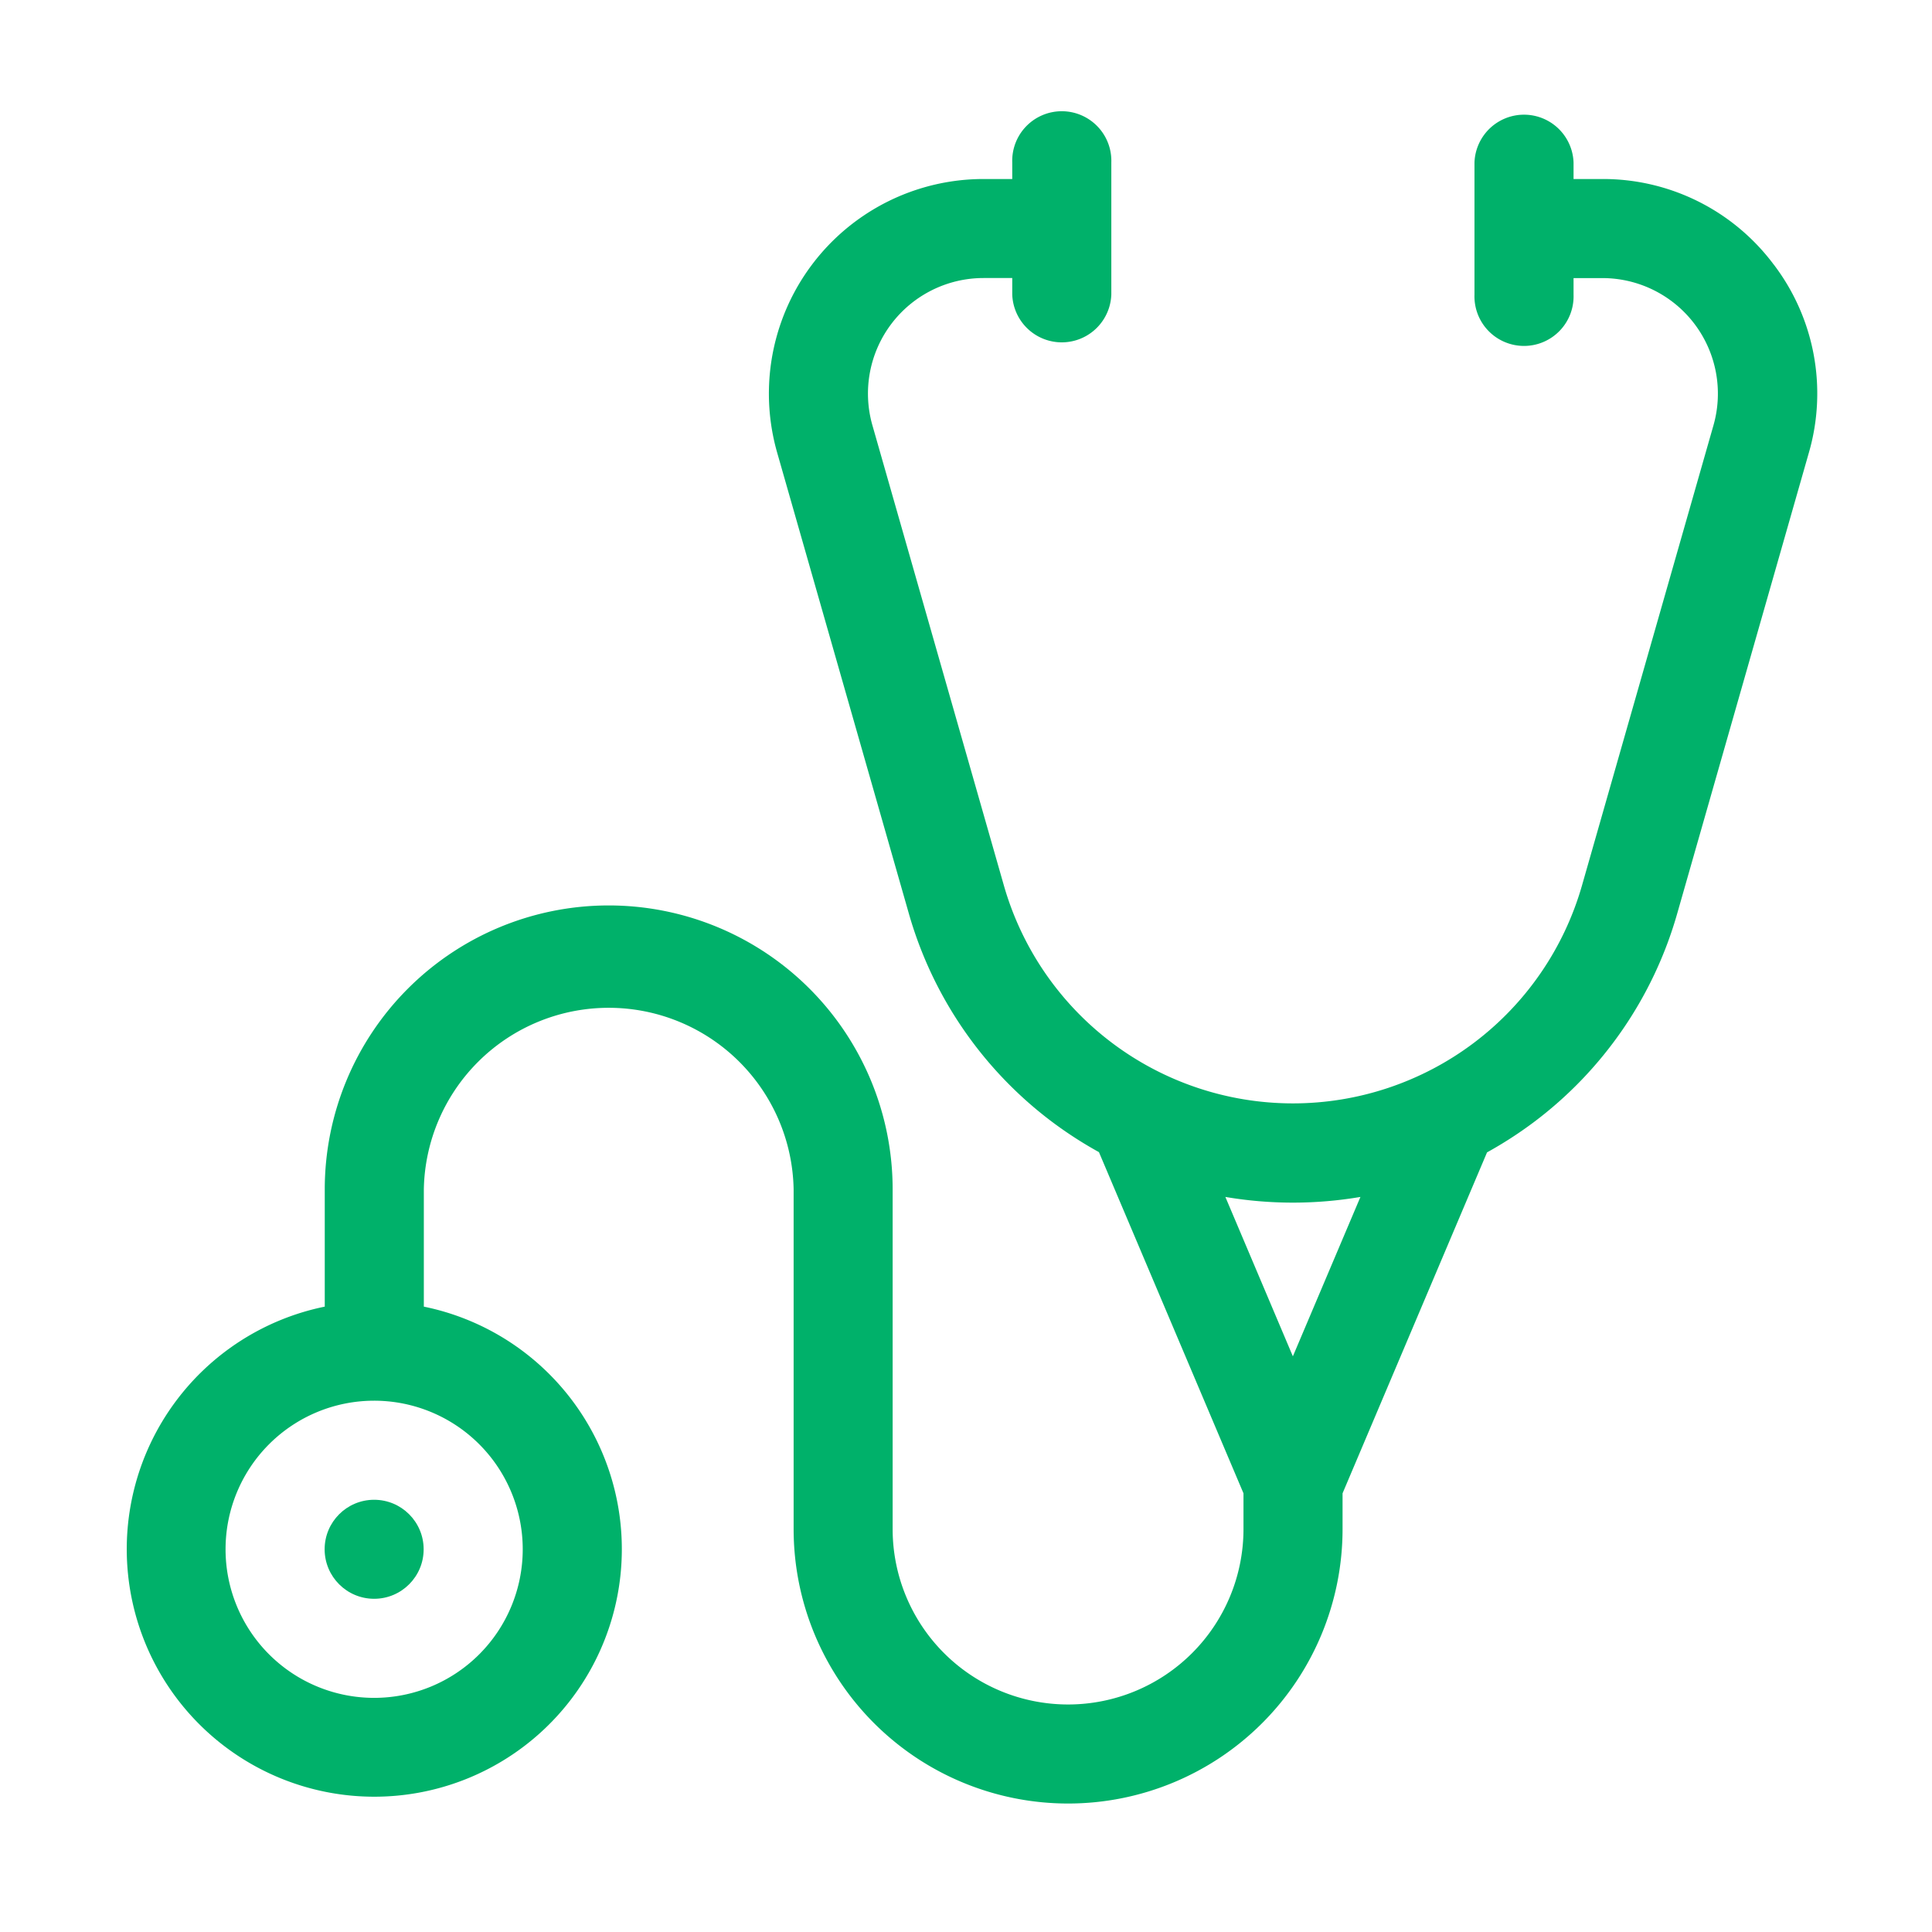
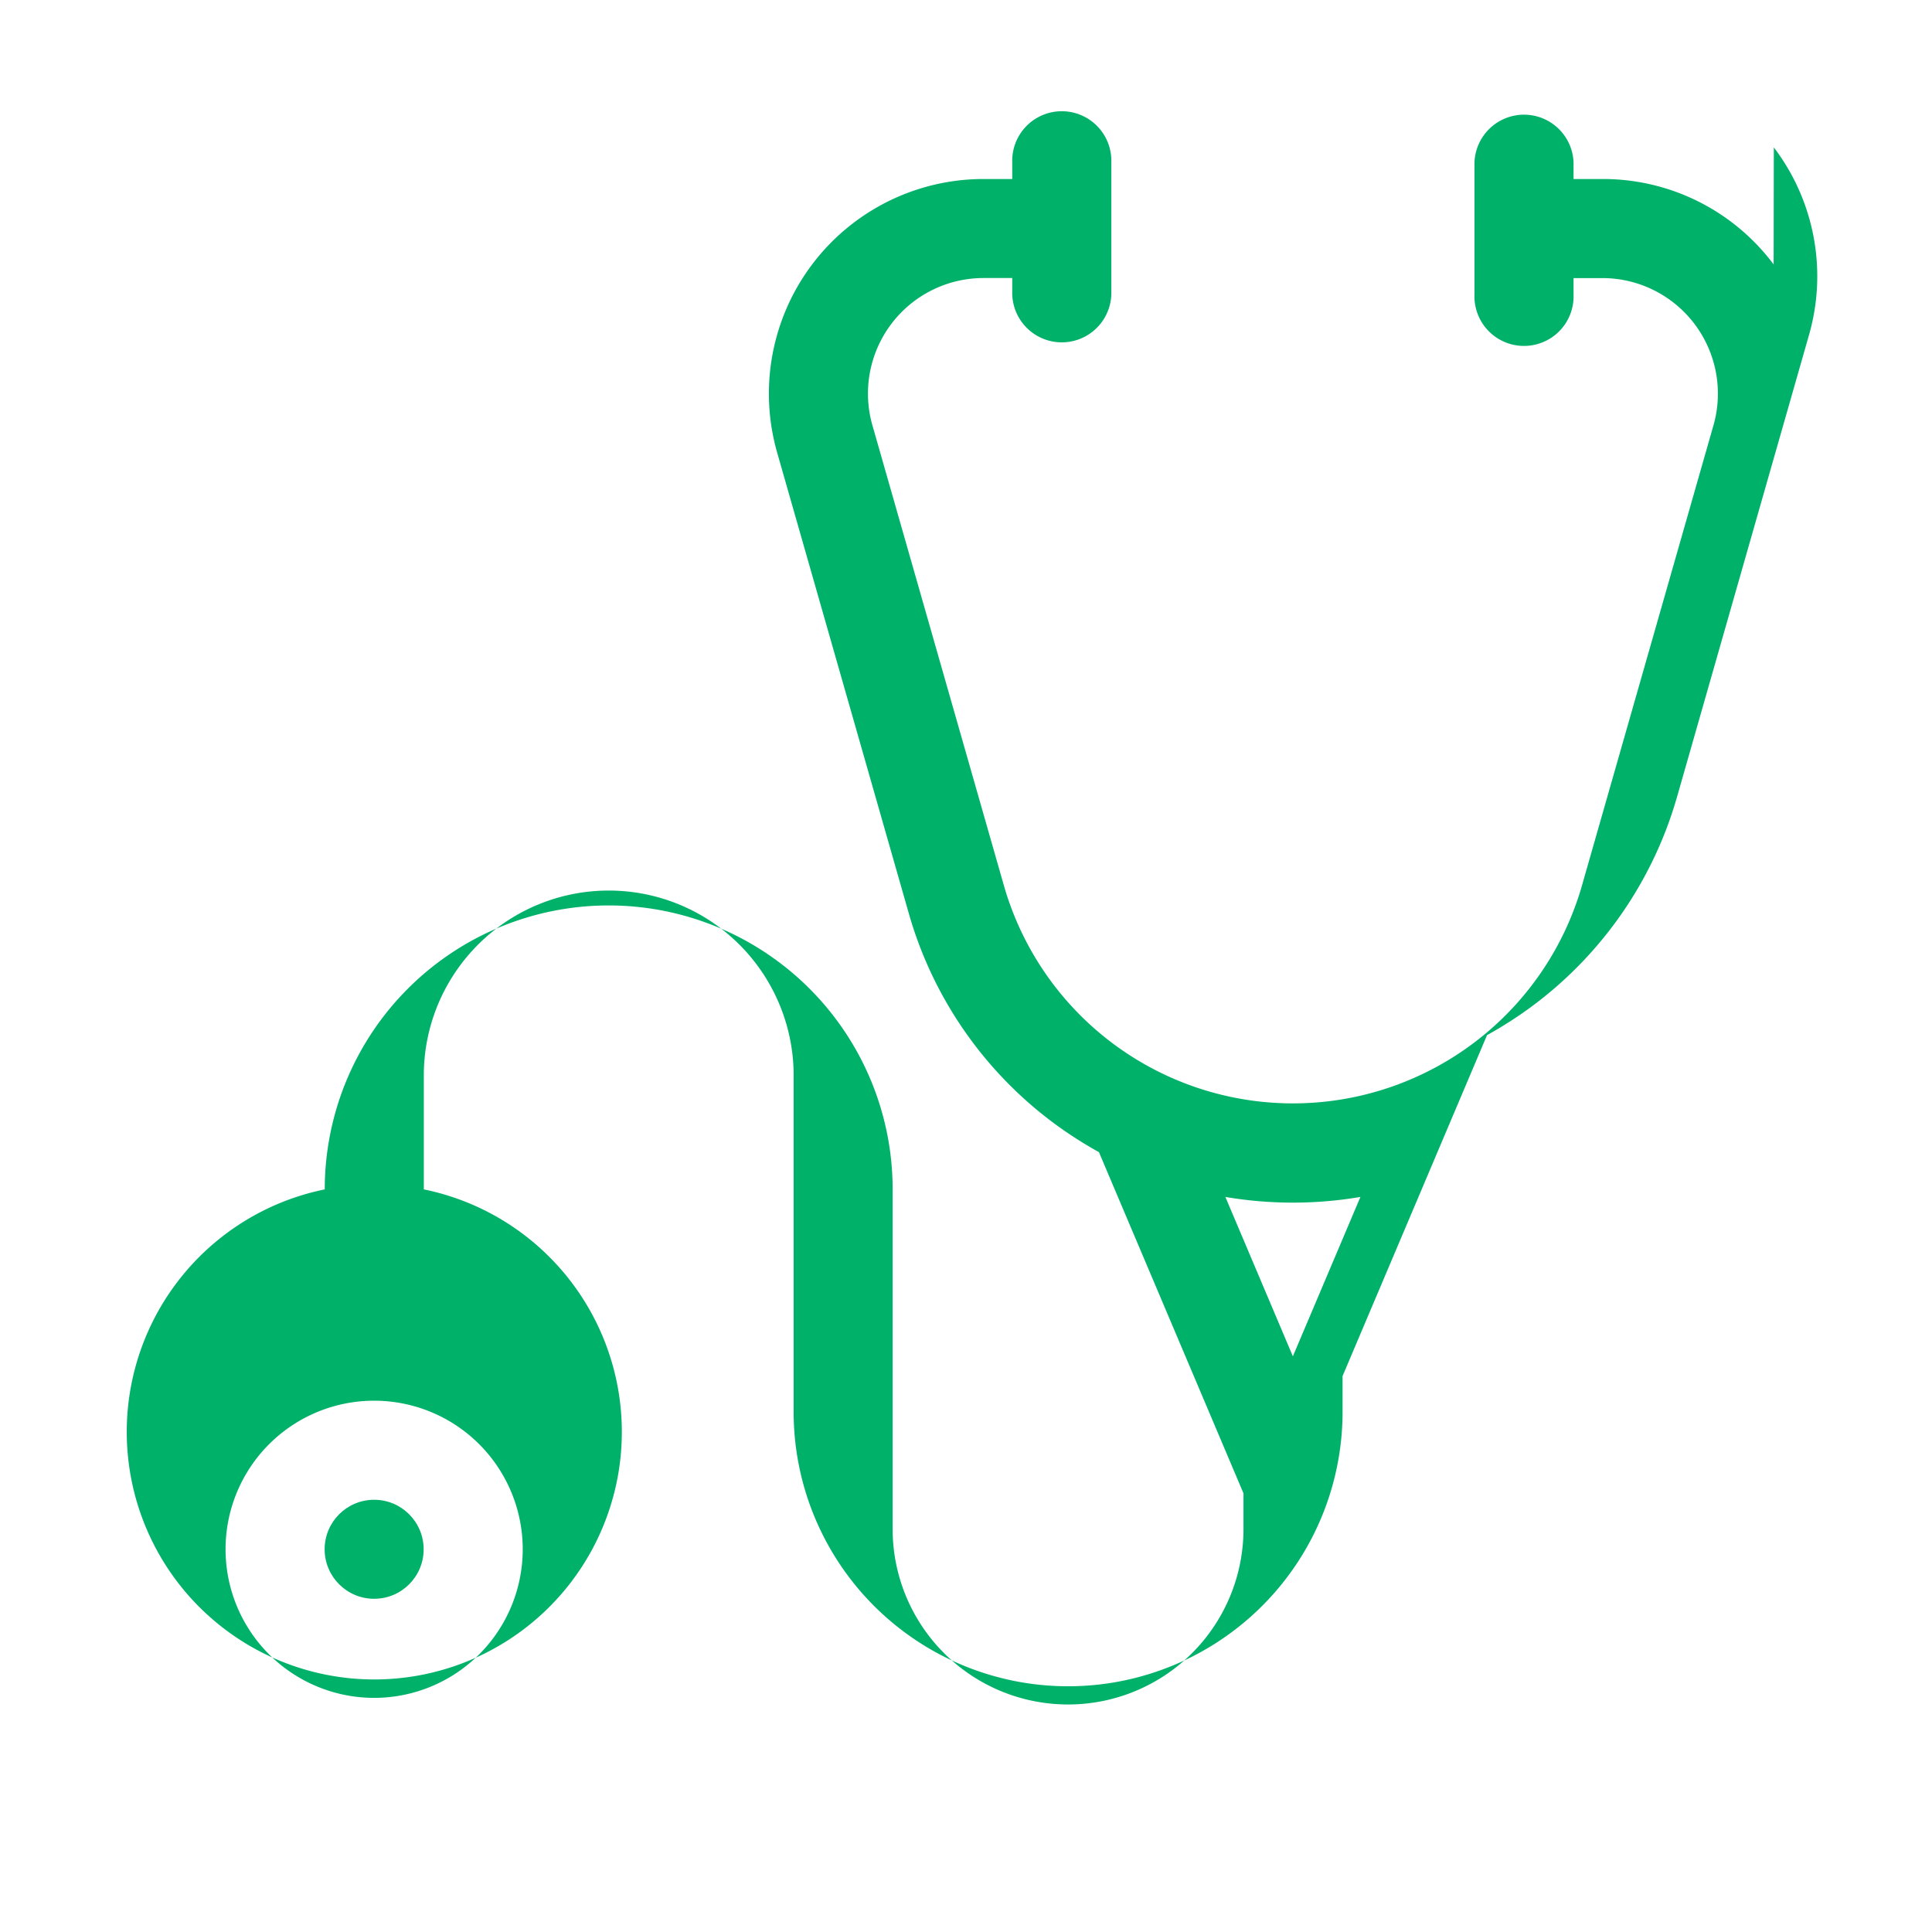
<svg xmlns="http://www.w3.org/2000/svg" viewBox="0 0 32 32">
  <defs>
    <style>
      .a {
        fill: #00b16a;
      }

      .b {
        fill: none;
      }
    </style>
  </defs>
  <g>
-     <path class="a" d="M29.377,4.38a3.526,3.526,0,0,0-2.837-1.415h-.477v-.273a.821.821,0,0,0-1.641,0v2.188a.821.821,0,1,0,1.641,0v-.274h.477a1.914,1.914,0,0,1,1.84,2.44l-2.177,7.619a4.98,4.98,0,0,1-9.576,0l-2.177-7.62a1.914,1.914,0,0,1,1.84-2.44h.476v.273a.821.821,0,0,0,1.641,0v-2.186a.821.821,0,1,0-1.641,0v.273h-.476a3.555,3.555,0,0,0-3.418,4.531l2.177,7.62a6.57,6.57,0,0,0,2.379,3.467,6.705,6.705,0,0,0,.774.5l2.394,5.651v.592a2.905,2.905,0,0,1-5.811,0v-5.626a4.703,4.703,0,0,0-9.406,0v1.942a4.1,4.1,0,1,0,1.641,0v-1.942a3.063,3.063,0,0,1,6.125,0v5.626a4.546,4.546,0,0,0,9.092,0v-.592l2.393-5.647a6.698,6.698,0,0,0,.774-.5,6.57,6.57,0,0,0,2.379-3.467l2.177-7.62a3.526,3.526,0,0,0-.58-3.117Zm-20.719,21.285a2.461,2.461,0,1,1-2.462-2.465A2.461,2.461,0,0,1,8.658,25.665Zm12.756-3.2-1.118-2.64a6.682,6.682,0,0,0,2.237,0Z" />
+     <path class="a" d="M29.377,4.38a3.526,3.526,0,0,0-2.837-1.415h-.477v-.273a.821.821,0,0,0-1.641,0v2.188a.821.821,0,1,0,1.641,0v-.274h.477a1.914,1.914,0,0,1,1.84,2.44l-2.177,7.619a4.98,4.98,0,0,1-9.576,0l-2.177-7.62a1.914,1.914,0,0,1,1.84-2.44h.476v.273a.821.821,0,0,0,1.641,0v-2.186a.821.821,0,1,0-1.641,0v.273h-.476a3.555,3.555,0,0,0-3.418,4.531l2.177,7.62a6.57,6.57,0,0,0,2.379,3.467,6.705,6.705,0,0,0,.774.5l2.394,5.651v.592a2.905,2.905,0,0,1-5.811,0v-5.626a4.703,4.703,0,0,0-9.406,0a4.1,4.1,0,1,0,1.641,0v-1.942a3.063,3.063,0,0,1,6.125,0v5.626a4.546,4.546,0,0,0,9.092,0v-.592l2.393-5.647a6.698,6.698,0,0,0,.774-.5,6.57,6.57,0,0,0,2.379-3.467l2.177-7.62a3.526,3.526,0,0,0-.58-3.117Zm-20.719,21.285a2.461,2.461,0,1,1-2.462-2.465A2.461,2.461,0,0,1,8.658,25.665Zm12.756-3.2-1.118-2.64a6.682,6.682,0,0,0,2.237,0Z" />
    <circle class="a" cx="6.197" cy="25.661" r="0.82" />
  </g>
-   <rect class="b" width="32" height="32" />
</svg>